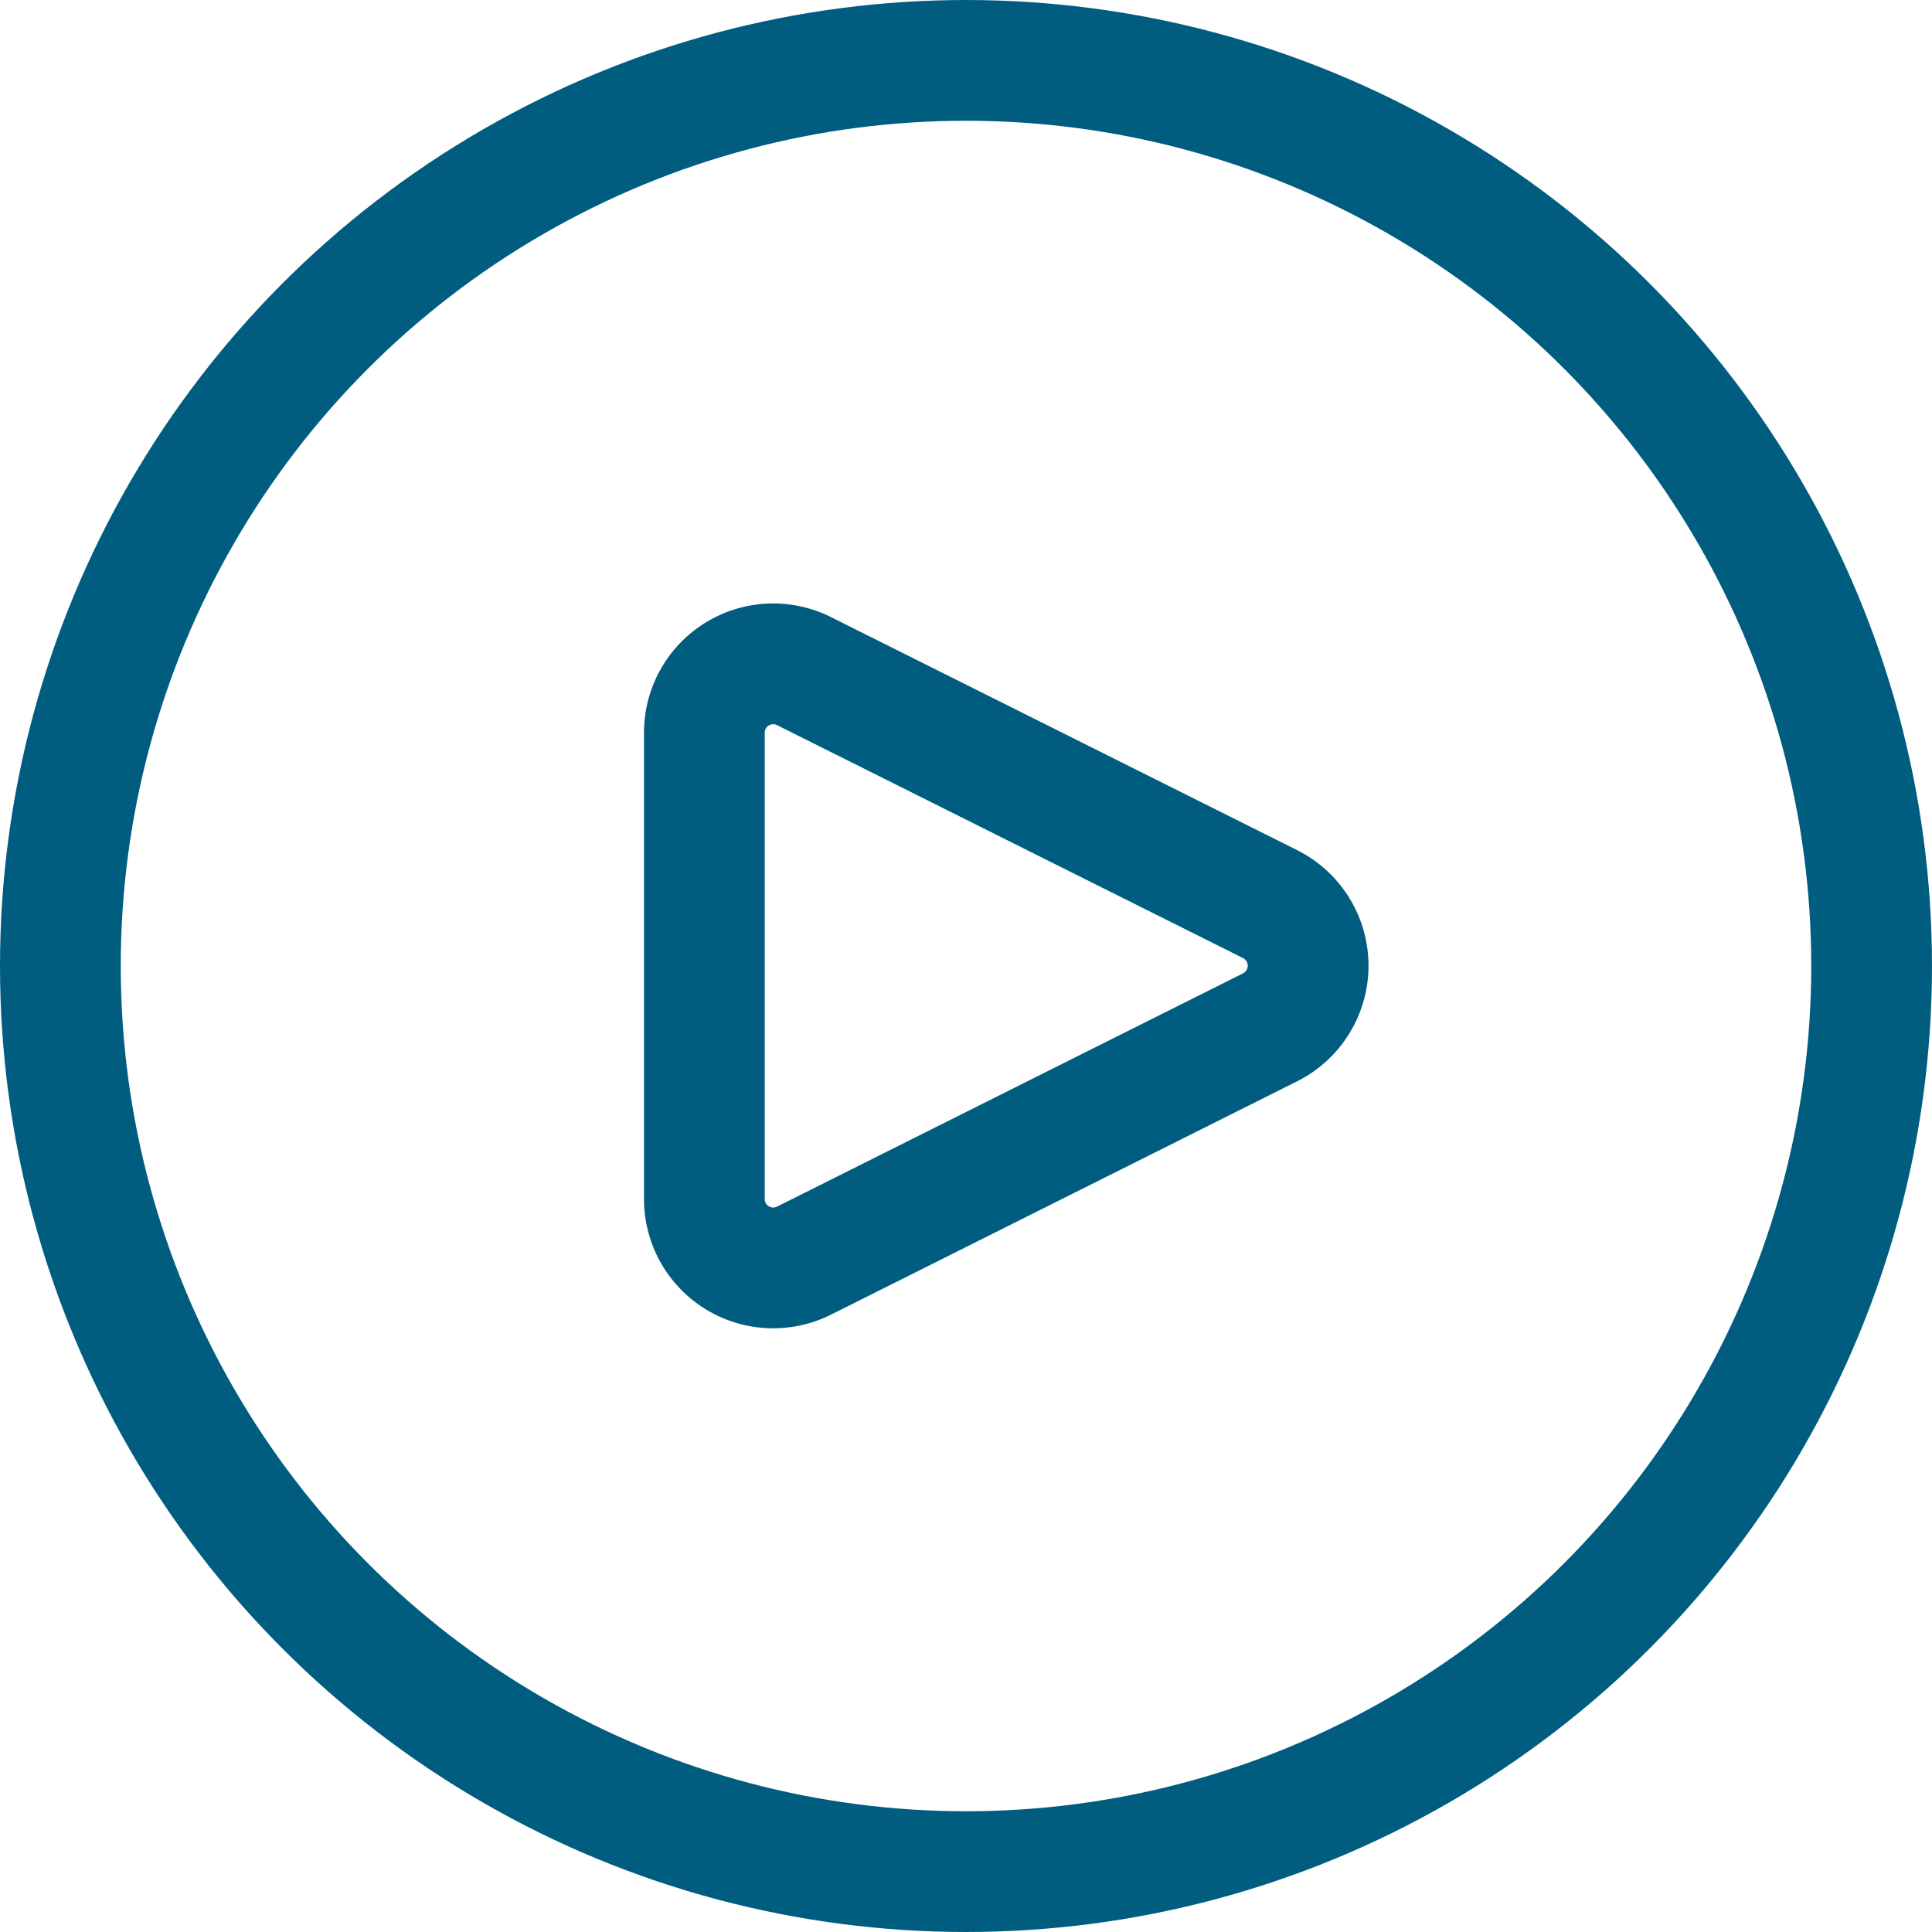
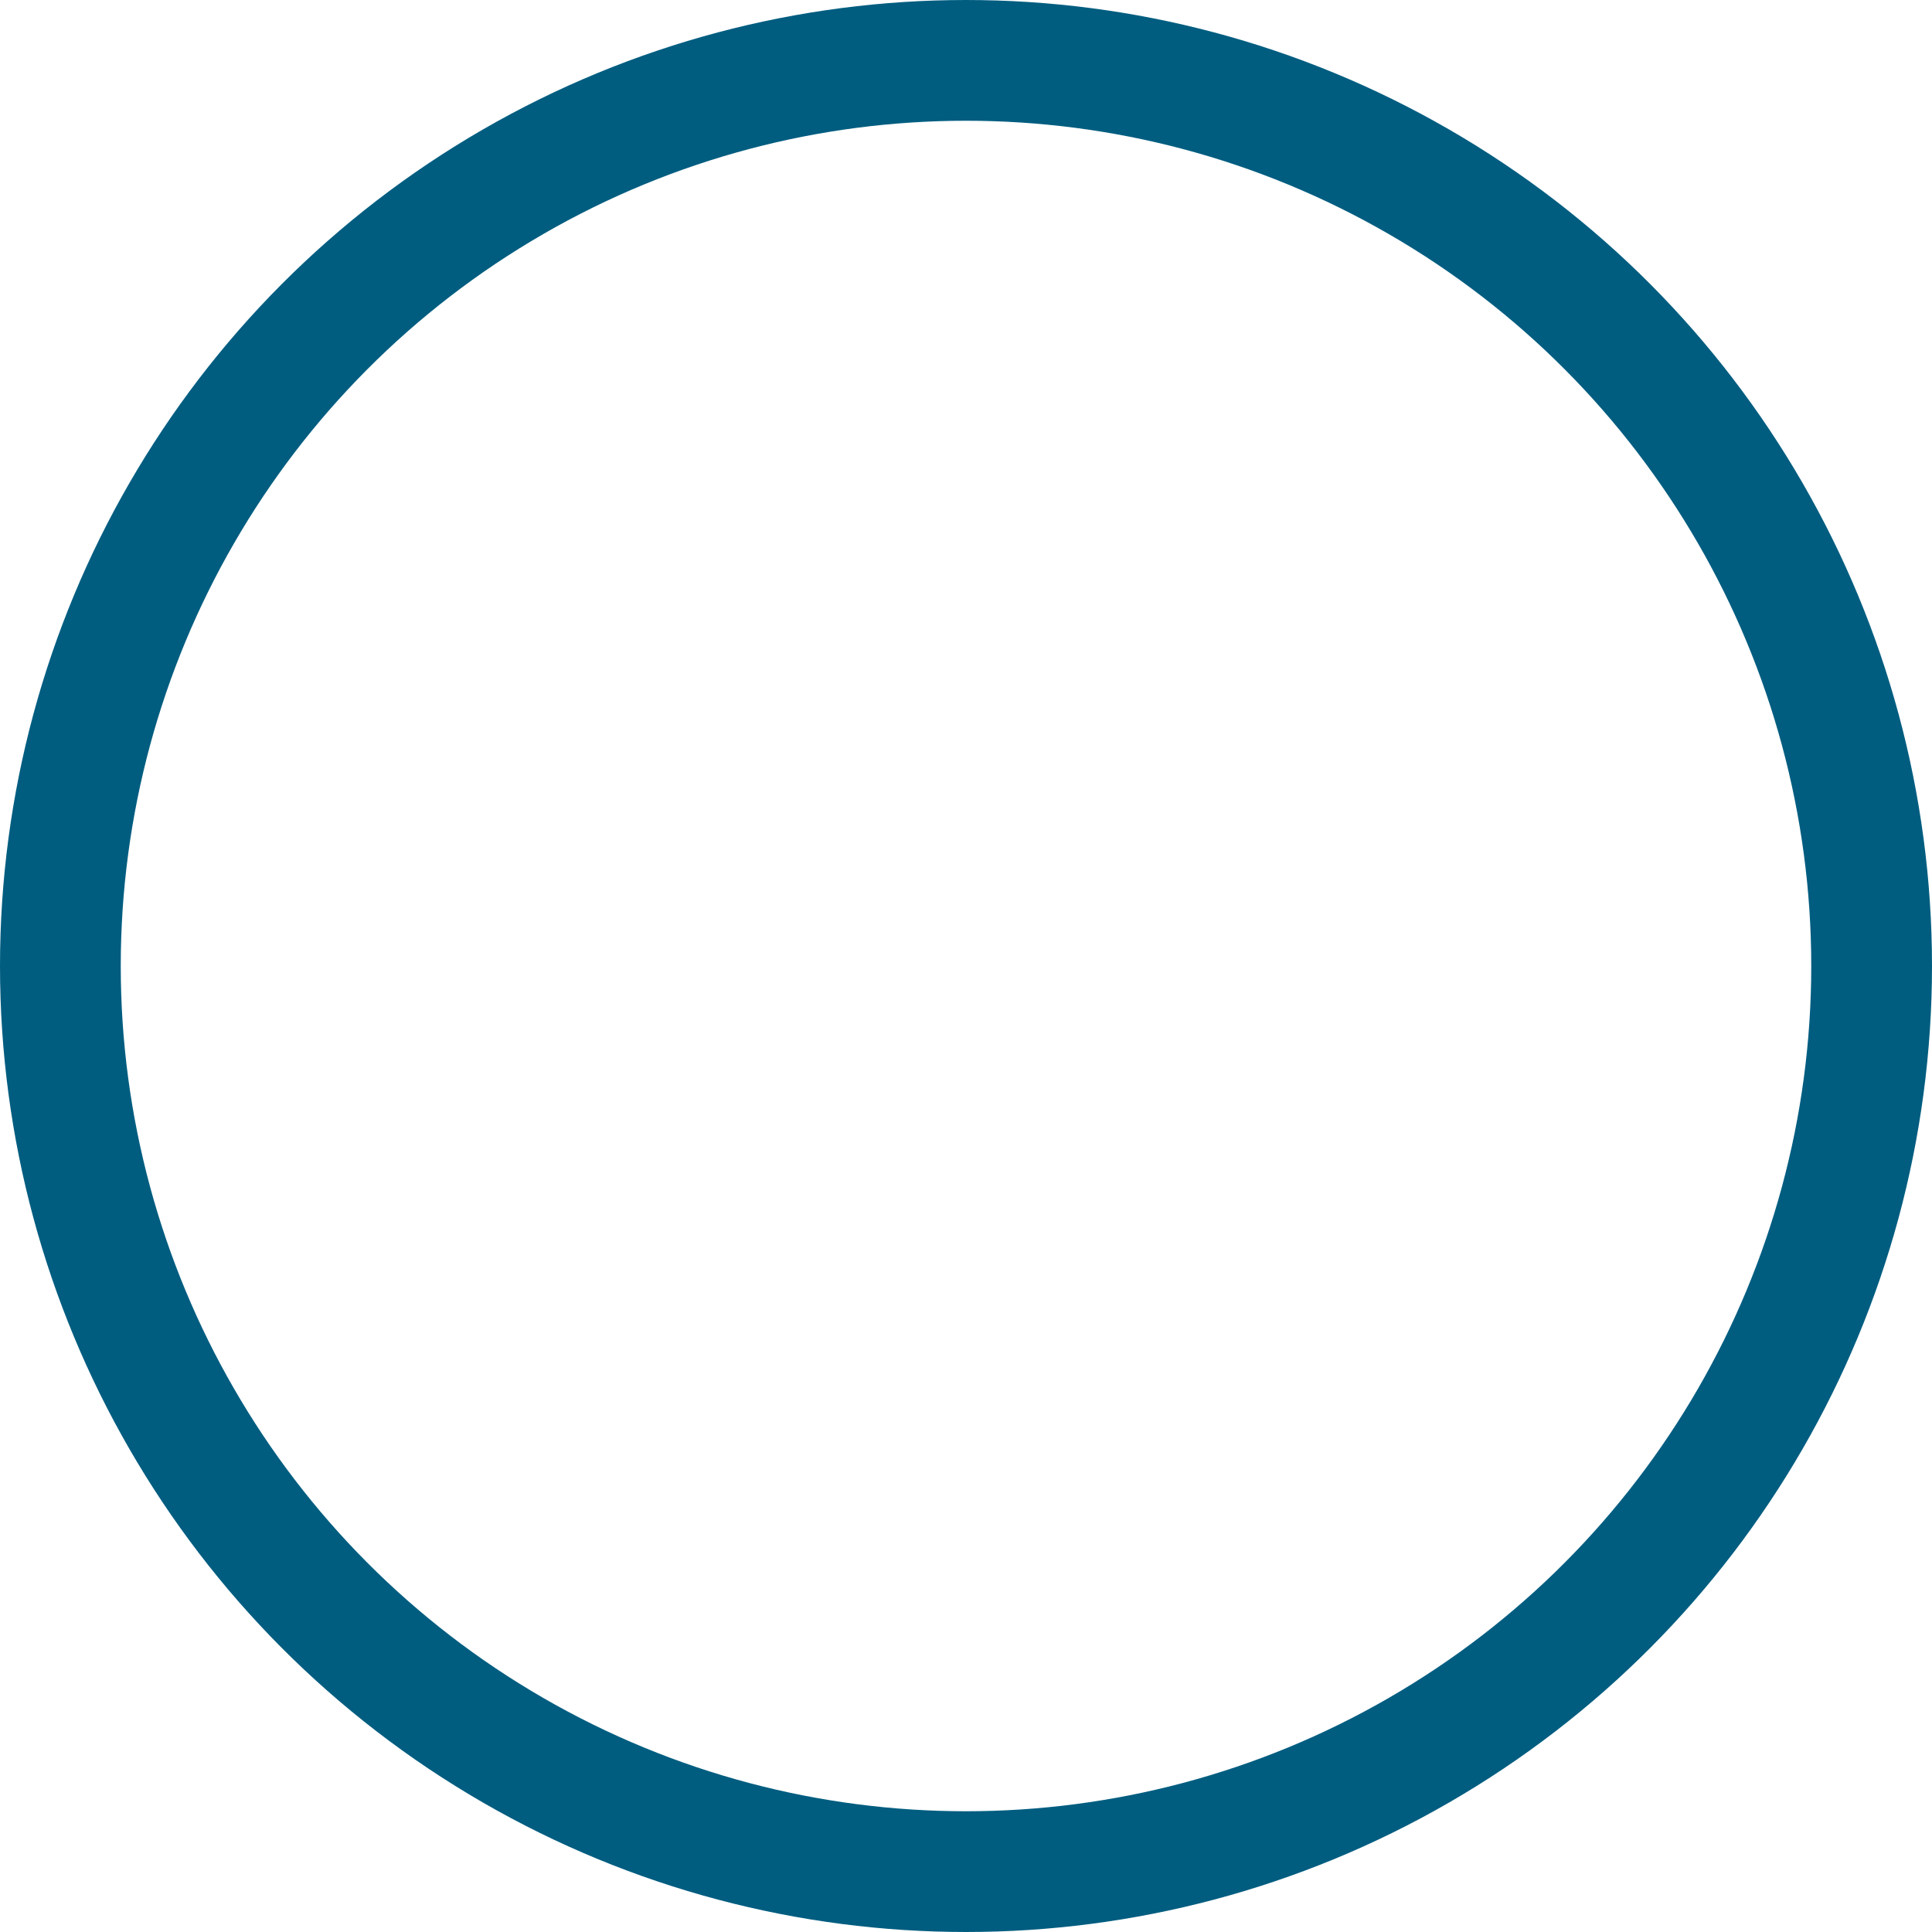
<svg xmlns="http://www.w3.org/2000/svg" xmlns:ns1="http://sodipodi.sourceforge.net/DTD/sodipodi-0.dtd" xmlns:ns2="http://www.inkscape.org/namespaces/inkscape" width="1.2em" height="1.2em" template-svg="true" version="1.1" id="Layer_1" x="0px" y="0px" viewBox="0 0 24 24" enable-background="new 0 0 50 50" xml:space="preserve" ns1:docname="play.svg" ns2:version="1.2.1 (9c6d41e4, 2022-07-14)">
  <defs id="defs1737">
    
    
    
  </defs>
  <ns1:namedview id="namedview1735" pagecolor="#ffffff" bordercolor="#000000" borderopacity="0.25" ns2:showpageshadow="2" ns2:pageopacity="0.0" ns2:pagecheckerboard="0" ns2:deskcolor="#d1d1d1" showgrid="false" ns2:zoom="20.54" ns2:cx="22.930867" ns2:cy="25.194742" ns2:window-width="2175" ns2:window-height="1301" ns2:window-x="1750" ns2:window-y="25" ns2:window-maximized="0" ns2:current-layer="Layer_1" />
-   <path d="M 9.988,15.66 A 0.855,0.855 0 0 1 8.75,14.895 V 9.102 A 0.855,0.855 0 0 1 9.988,8.337 l 5.789,2.894 a 0.856,0.856 0 0 1 0,1.531 z" id="path1726" style="fill:none;fill-rule:evenodd;stroke:#005d80;stroke-width:1.5;stroke-linecap:round;stroke-linejoin:round" />
  <circle cx="12" cy="12" r="11.25" id="circle1728" style="fill:none;fill-rule:evenodd;stroke:#005d80;stroke-width:1.5;stroke-linecap:round;stroke-linejoin:round" />
</svg>